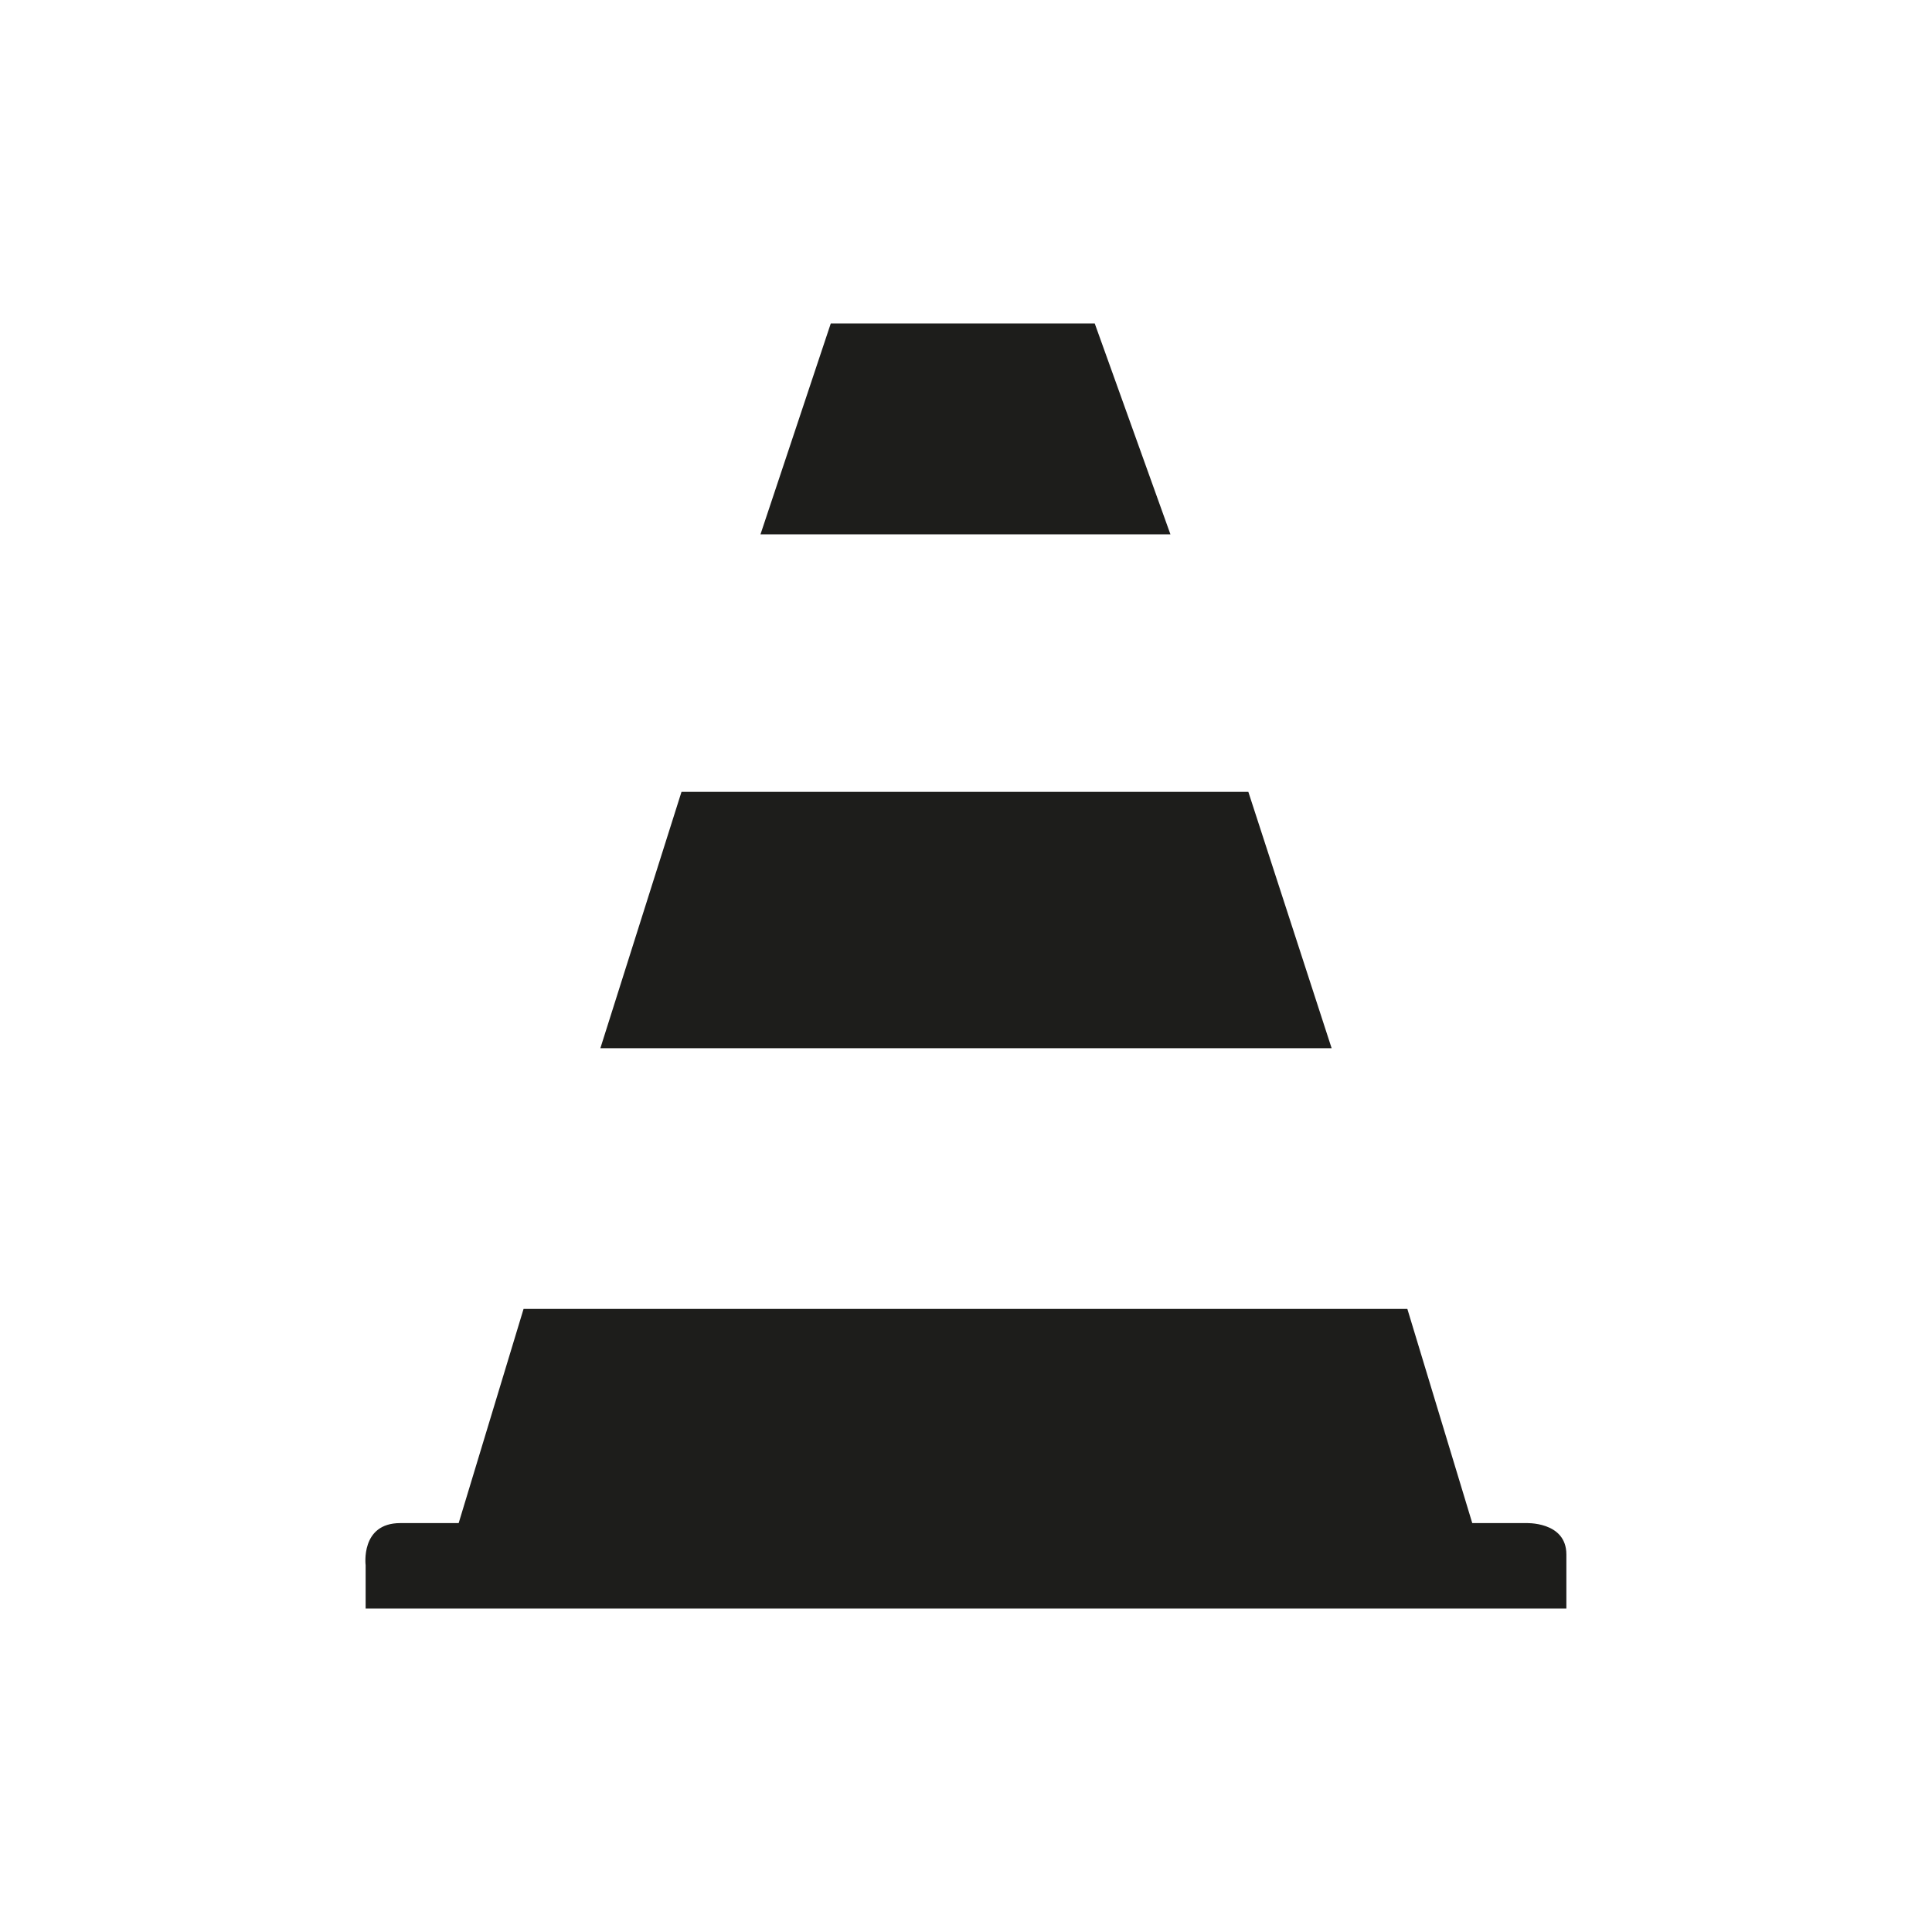
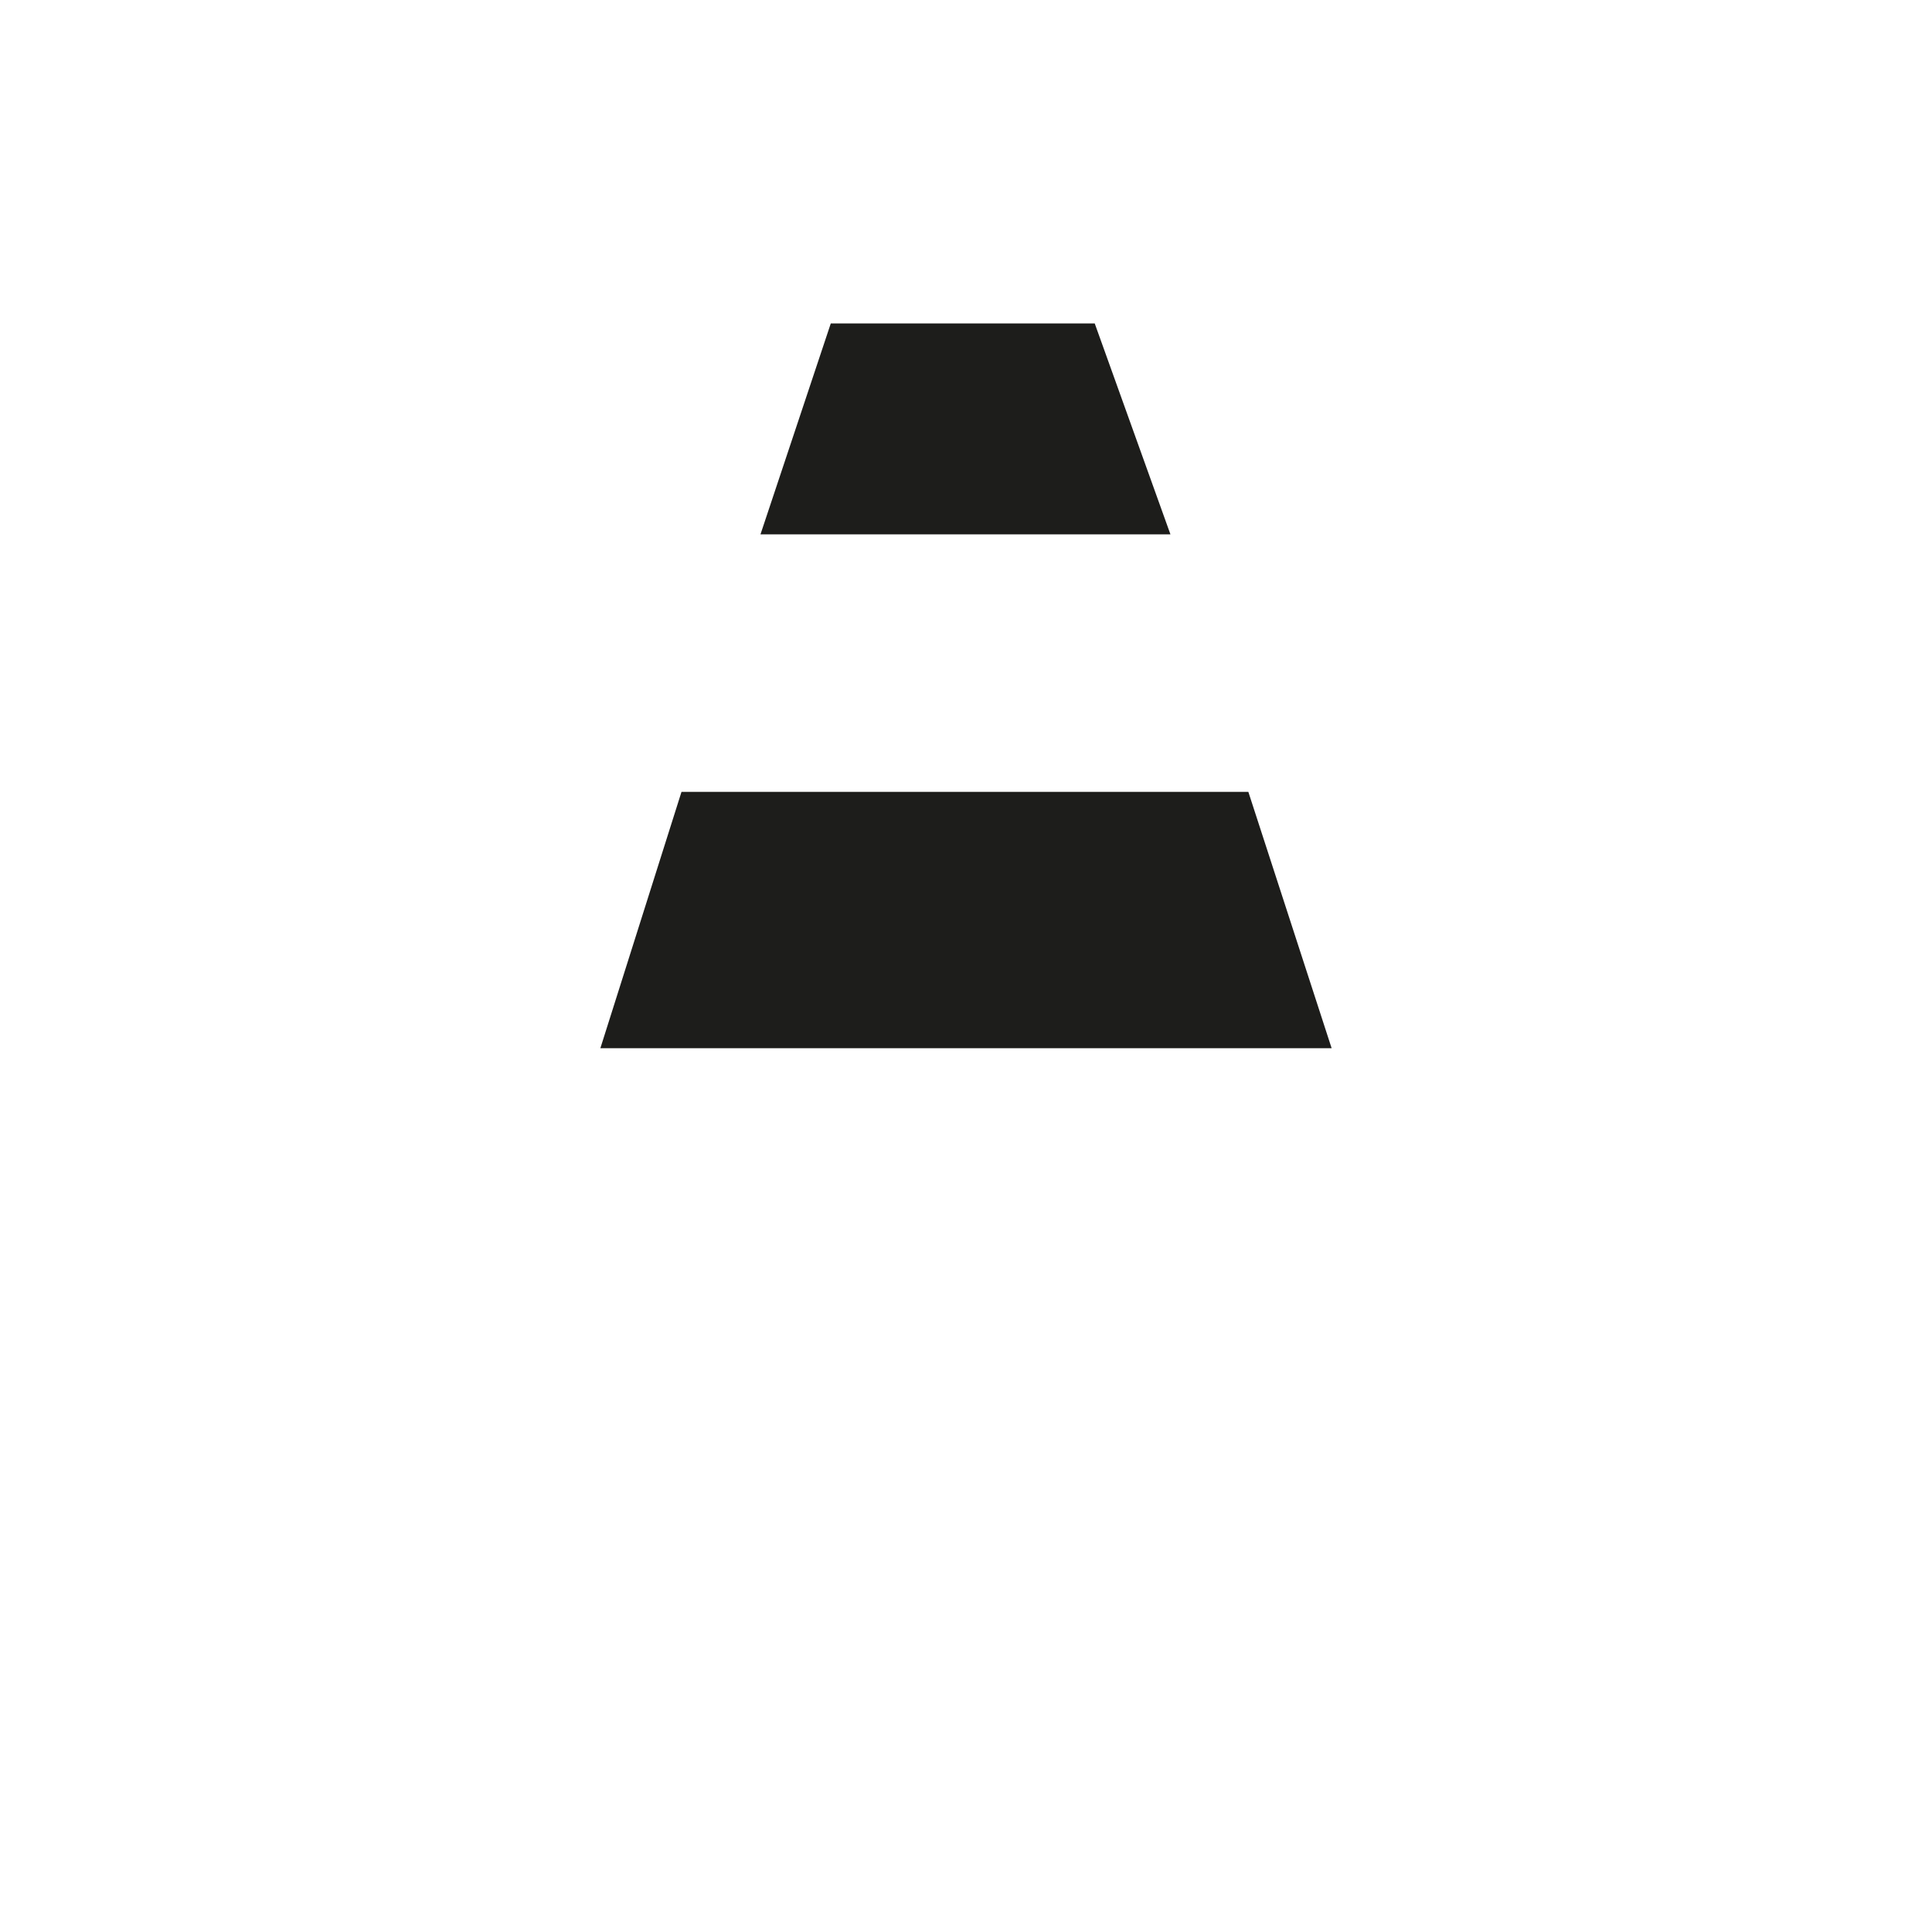
<svg xmlns="http://www.w3.org/2000/svg" version="1.1" id="Ebene_1" x="0px" y="0px" viewBox="0 0 178.6 178.6" style="enable-background:new 0 0 178.6 178.6;" xml:space="preserve">
  <style type="text/css">
	.st0{fill:#1D1D1B;}
</style>
  <polygon class="st0" points="76.8,29.9 70.3,49.4 108.2,49.4 101.2,29.9 " />
  <polygon class="st0" points="55.5,96.9 63,73.2 115.4,73.2 123.1,96.9 " />
-   <path class="st0" d="M48.4,121h81.7l6,19.8h4.9c0,0,3.8-0.2,3.8,2.9v5h-111v-4c0,0-0.5-3.9,3.2-3.9h5.4L48.4,121L48.4,121z" />
</svg>